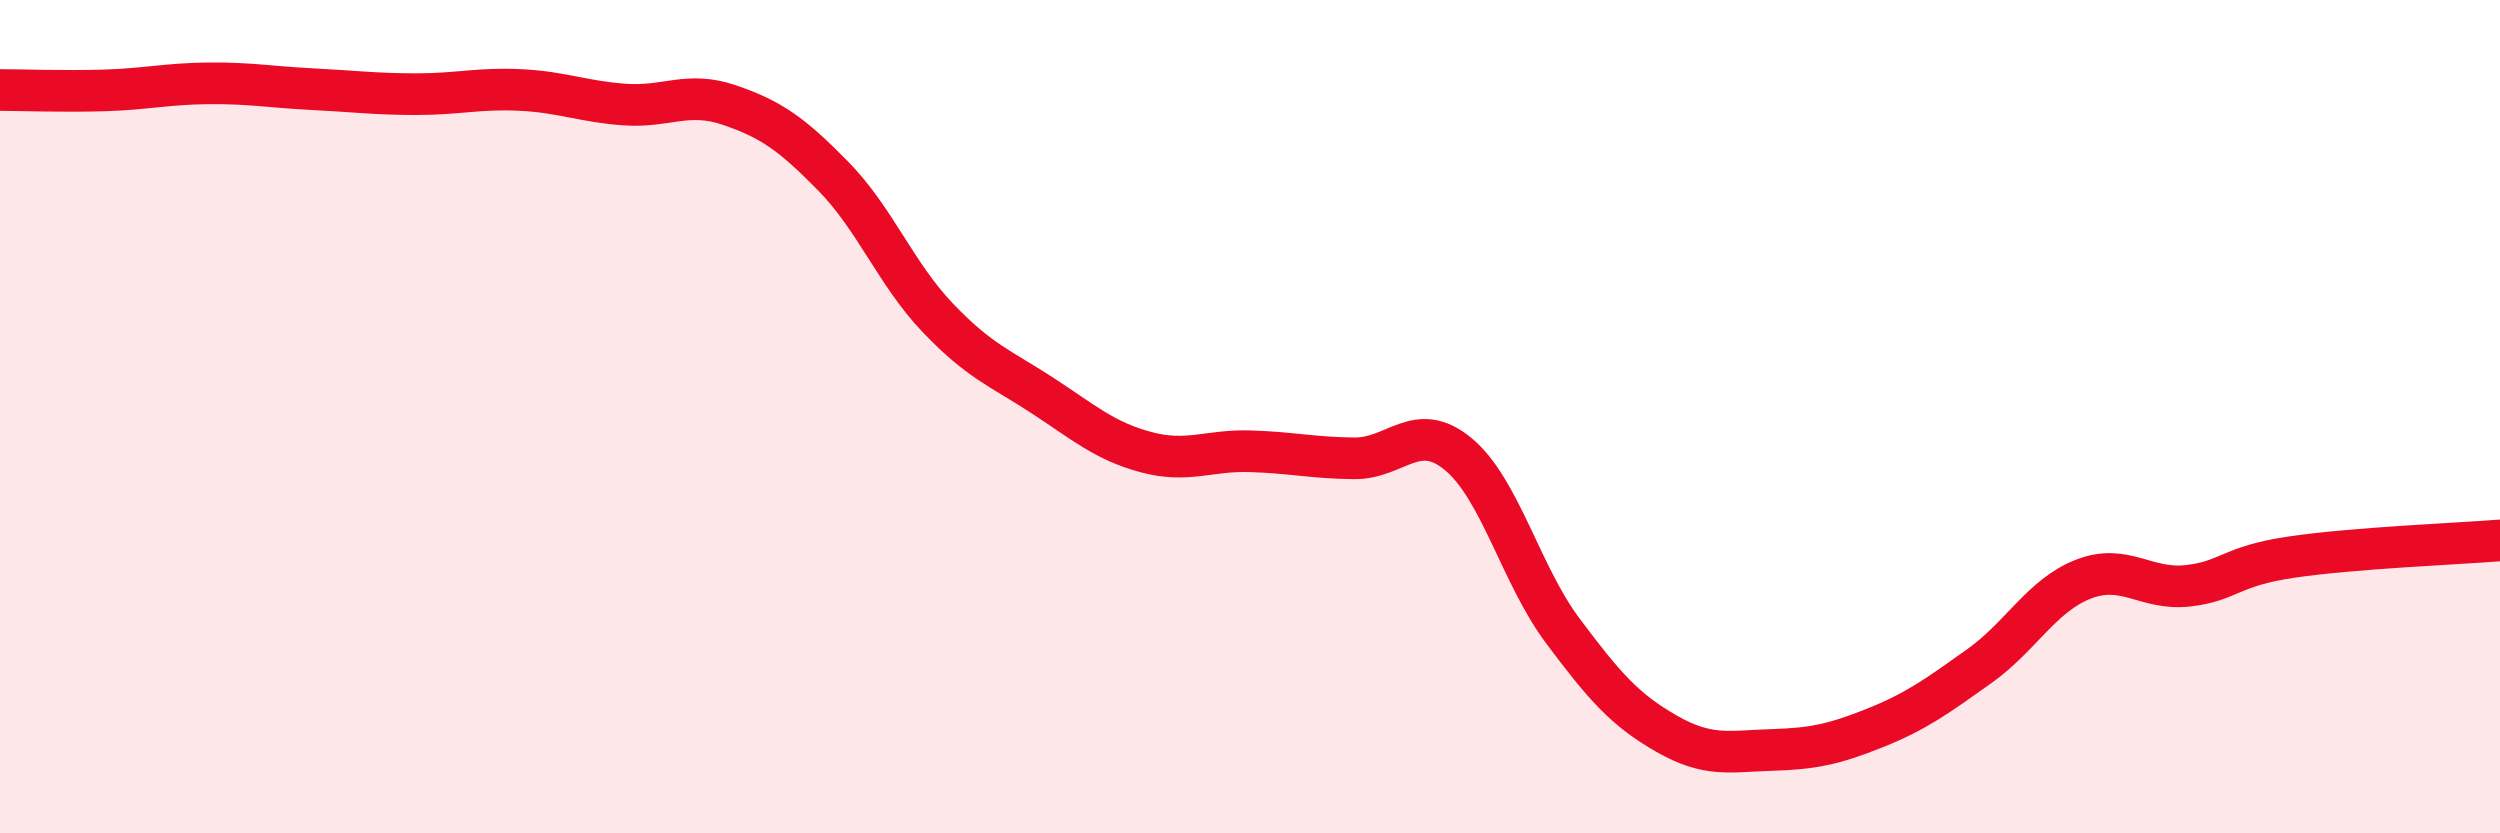
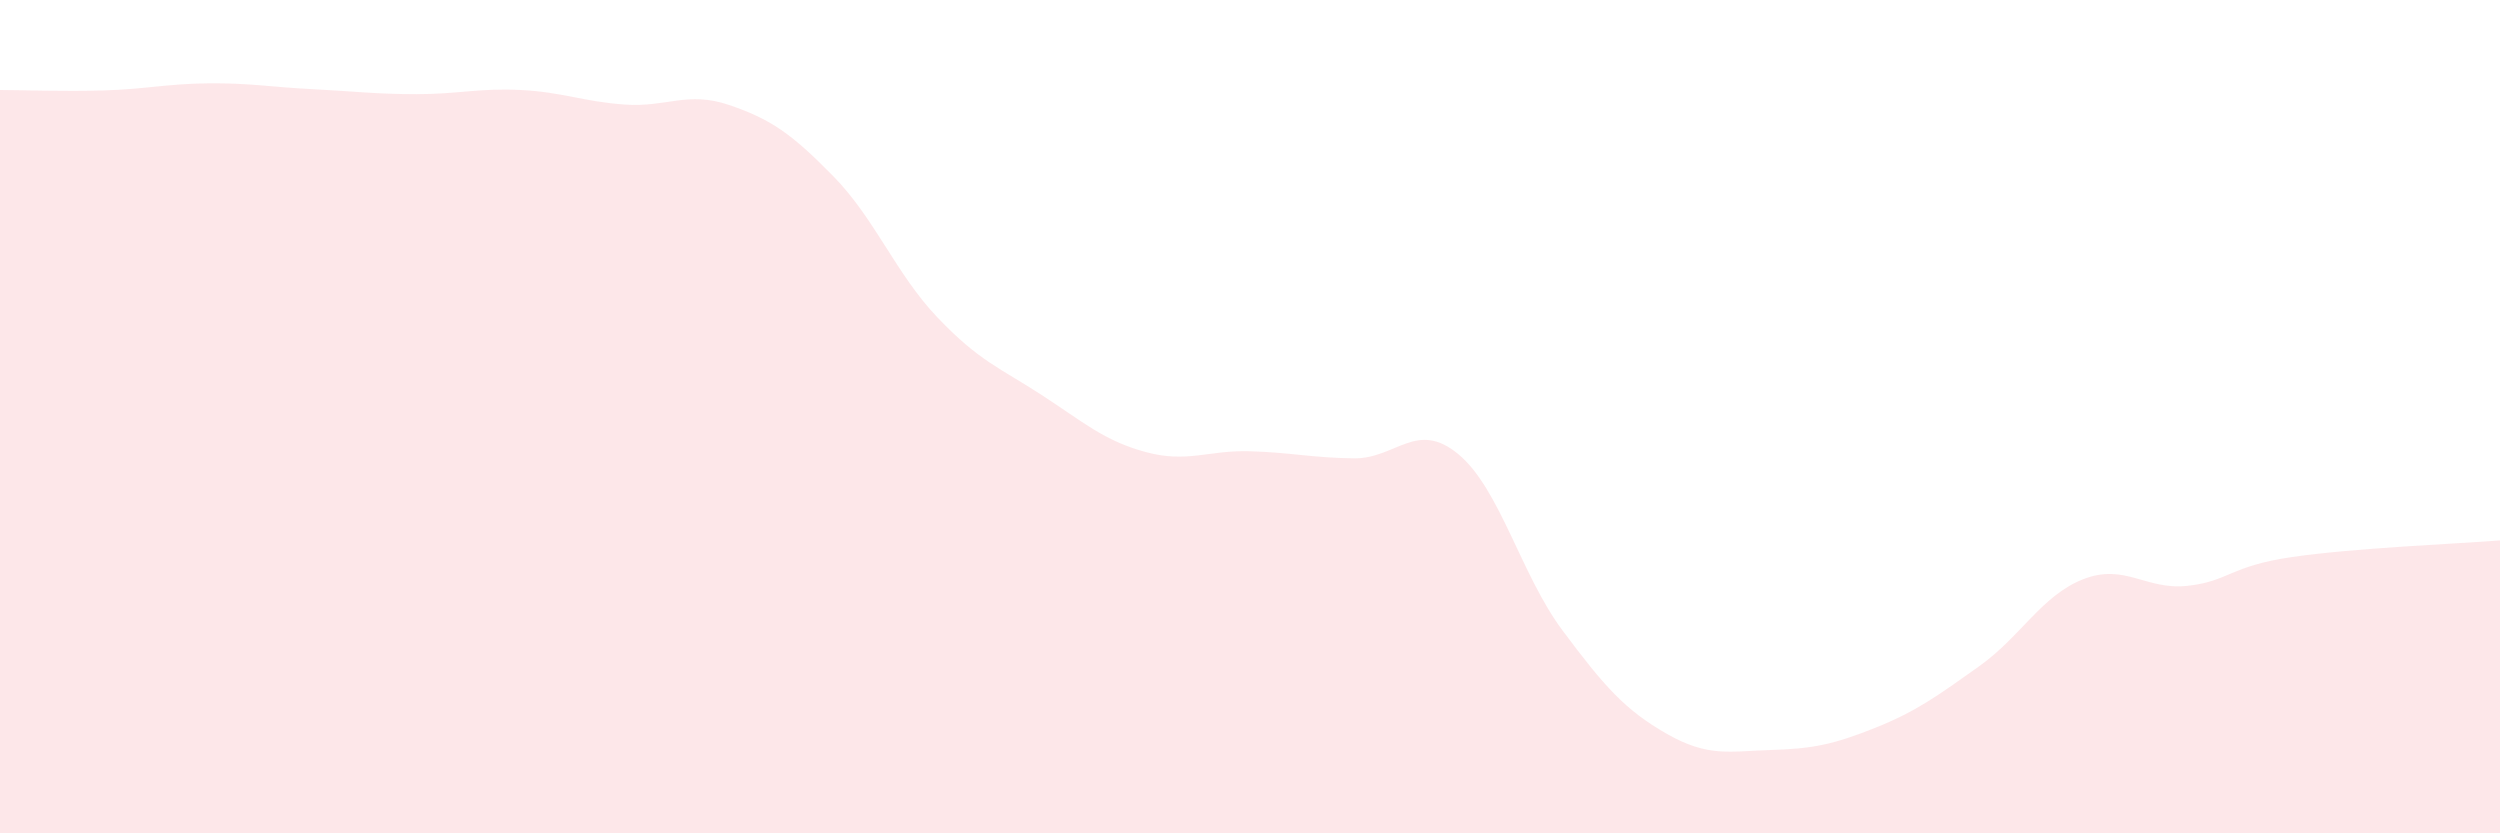
<svg xmlns="http://www.w3.org/2000/svg" width="60" height="20" viewBox="0 0 60 20">
  <path d="M 0,2.16 C 0.5,2.16 1.5,2.2 2.5,2.17 C 3.5,2.14 4,2.01 5,2 C 6,1.99 6.5,2.09 7.5,2.14 C 8.5,2.19 9,2.26 10,2.26 C 11,2.26 11.5,2.11 12.5,2.16 C 13.5,2.21 14,2.44 15,2.51 C 16,2.58 16.5,2.18 17.5,2.52 C 18.5,2.86 19,3.21 20,4.23 C 21,5.25 21.5,6.57 22.5,7.62 C 23.5,8.67 24,8.83 25,9.48 C 26,10.13 26.5,10.58 27.5,10.85 C 28.5,11.12 29,10.8 30,10.83 C 31,10.86 31.5,10.99 32.5,11 C 33.5,11.01 34,10.07 35,10.9 C 36,11.73 36.5,13.79 37.5,15.13 C 38.5,16.47 39,17.04 40,17.61 C 41,18.18 41.5,18.03 42.5,18 C 43.5,17.97 44,17.87 45,17.47 C 46,17.07 46.5,16.7 47.5,15.99 C 48.5,15.28 49,14.29 50,13.9 C 51,13.51 51.5,14.17 52.5,14.06 C 53.5,13.95 53.5,13.59 55,13.37 C 56.5,13.15 59,13.05 60,12.97L60 20L0 20Z" fill="#EB0A25" opacity="0.1" stroke-linecap="round" stroke-linejoin="round" />
-   <path d="M 0,2.16 C 0.5,2.16 1.5,2.2 2.5,2.17 C 3.5,2.14 4,2.01 5,2 C 6,1.99 6.5,2.09 7.5,2.14 C 8.5,2.19 9,2.26 10,2.26 C 11,2.26 11.5,2.11 12.5,2.16 C 13.5,2.21 14,2.44 15,2.51 C 16,2.58 16.5,2.18 17.5,2.52 C 18.5,2.86 19,3.21 20,4.23 C 21,5.25 21.5,6.57 22.5,7.62 C 23.5,8.67 24,8.83 25,9.48 C 26,10.13 26.5,10.58 27.5,10.85 C 28.5,11.12 29,10.8 30,10.83 C 31,10.86 31.5,10.99 32.5,11 C 33.5,11.01 34,10.07 35,10.9 C 36,11.73 36.5,13.79 37.5,15.13 C 38.5,16.47 39,17.04 40,17.61 C 41,18.18 41.5,18.03 42.5,18 C 43.5,17.97 44,17.87 45,17.47 C 46,17.07 46.5,16.7 47.5,15.99 C 48.5,15.28 49,14.29 50,13.9 C 51,13.51 51.5,14.17 52.5,14.06 C 53.5,13.95 53.5,13.59 55,13.37 C 56.5,13.15 59,13.05 60,12.97" stroke="#EB0A25" stroke-width="1" fill="none" stroke-linecap="round" stroke-linejoin="round" />
</svg>